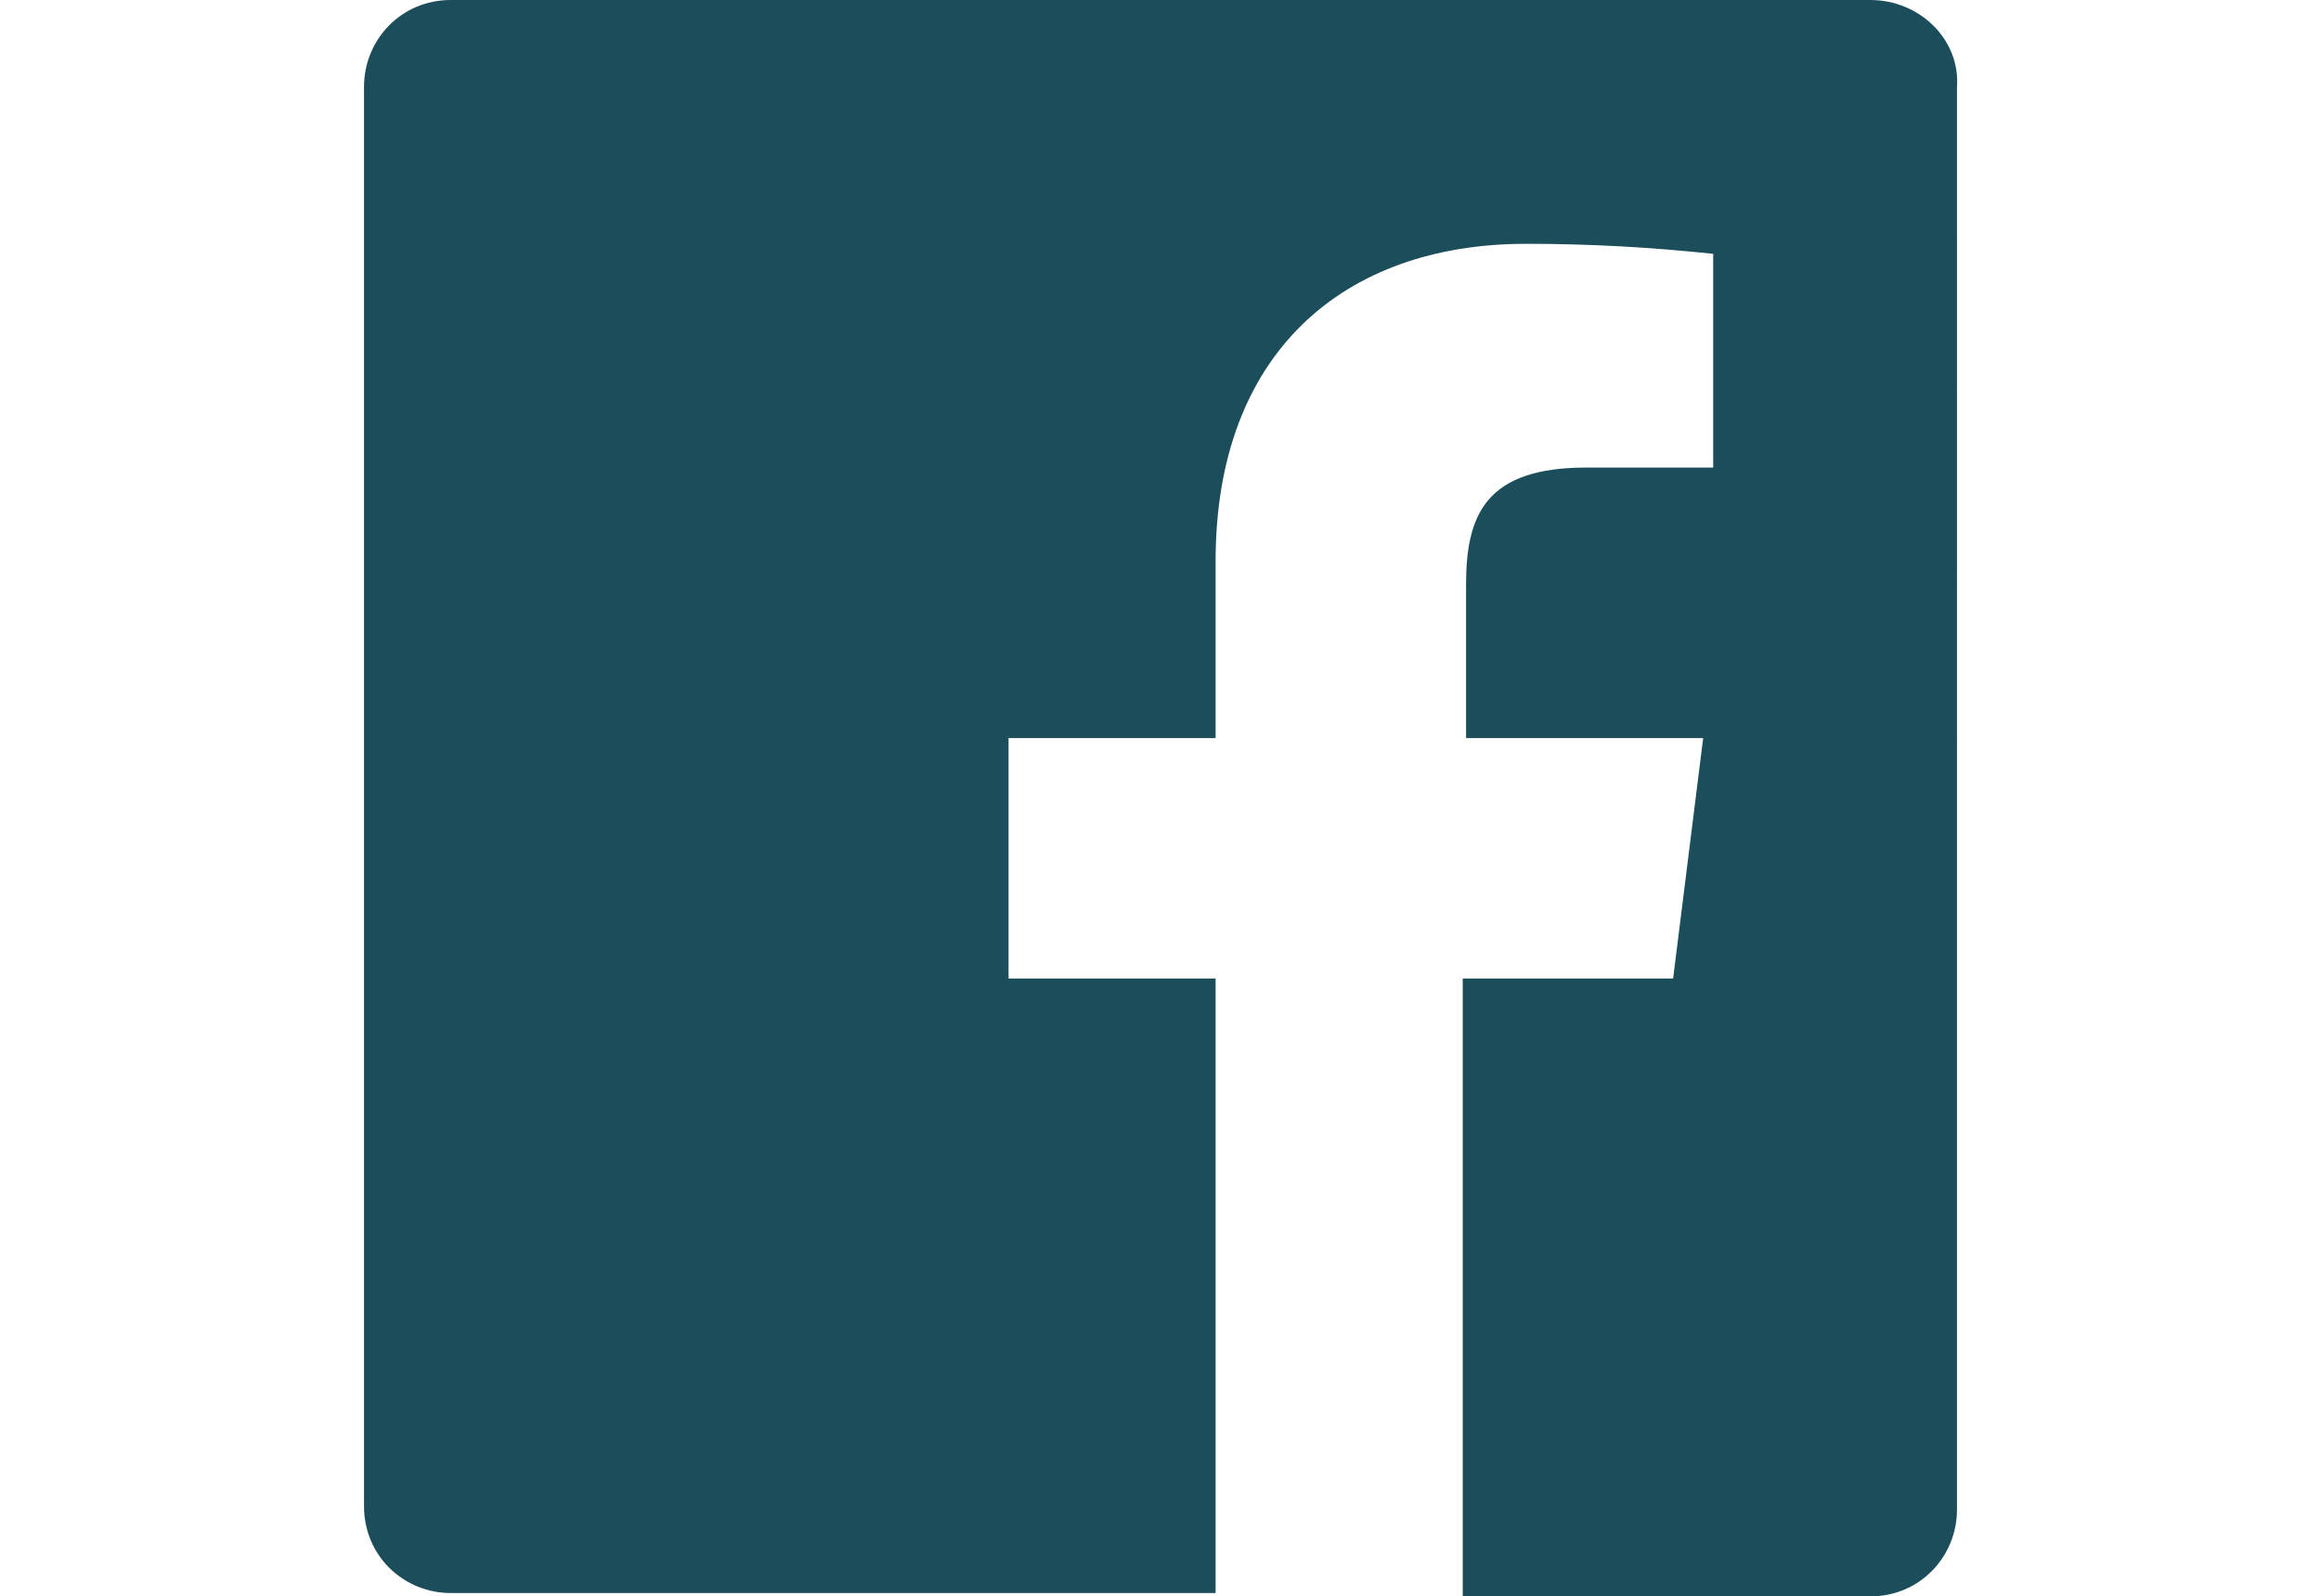
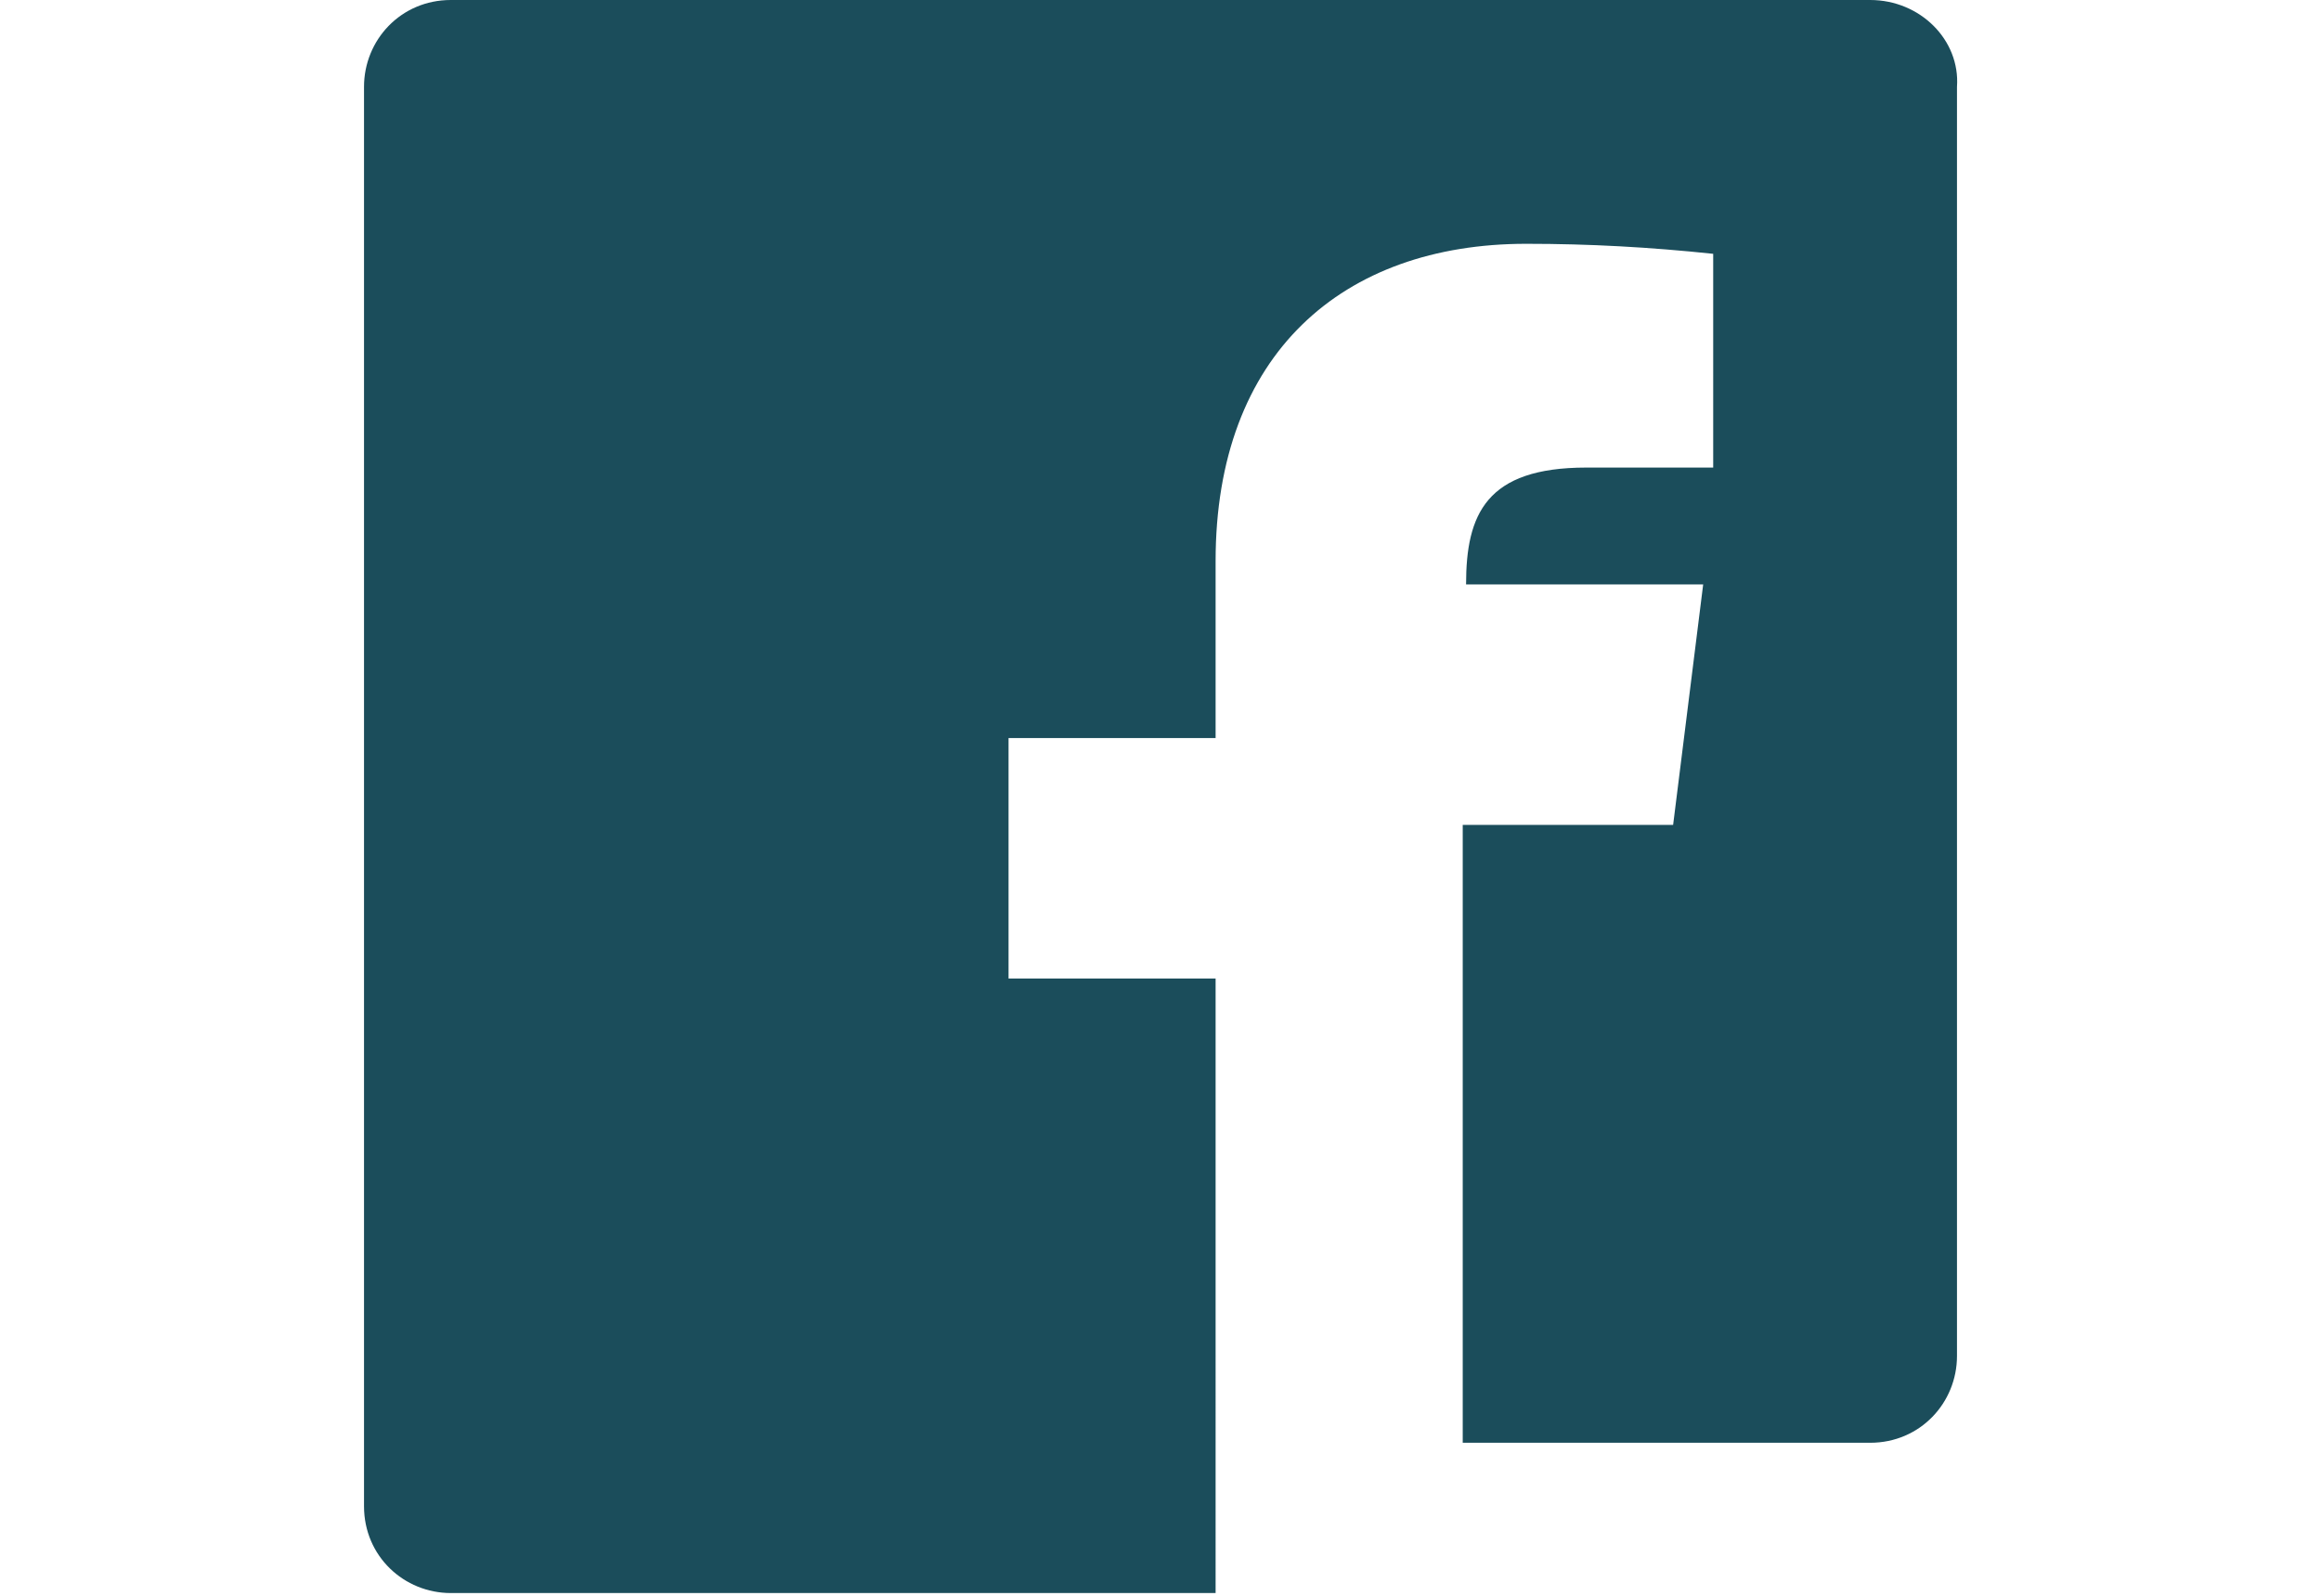
<svg xmlns="http://www.w3.org/2000/svg" version="1.1" id="Layer_1" x="0px" y="0px" viewBox="0 0 69.5 47.8" style="enable-background:new 0 0 69.5 47.8;" xml:space="preserve">
  <style type="text/css">
	.st0{fill:#1B4D5B;}
</style>
  <title>Asset 4</title>
  <g>
    <g id="Layer_1-2">
-       <path class="st0" d="M56,0H13.5c-1.5,0-2.6,1.2-2.6,2.6v42.5c0,1.5,1.2,2.6,2.6,2.6h22.9V29.3h-6.2v-7.2h6.2v-5.3    c0-6.2,3.8-9.5,9.3-9.5c1.9,0,3.7,0.1,5.6,0.3V14h-3.8c-3,0-3.6,1.4-3.6,3.5v4.6H51l-0.9,7.2h-6.3v18.5H56c1.5,0,2.6-1.2,2.6-2.6    V2.6C58.7,1.2,57.5,0,56,0z" />
+       <path class="st0" d="M56,0H13.5c-1.5,0-2.6,1.2-2.6,2.6v42.5c0,1.5,1.2,2.6,2.6,2.6h22.9V29.3h-6.2v-7.2h6.2v-5.3    c0-6.2,3.8-9.5,9.3-9.5c1.9,0,3.7,0.1,5.6,0.3V14h-3.8c-3,0-3.6,1.4-3.6,3.5H51l-0.9,7.2h-6.3v18.5H56c1.5,0,2.6-1.2,2.6-2.6    V2.6C58.7,1.2,57.5,0,56,0z" />
    </g>
  </g>
</svg>